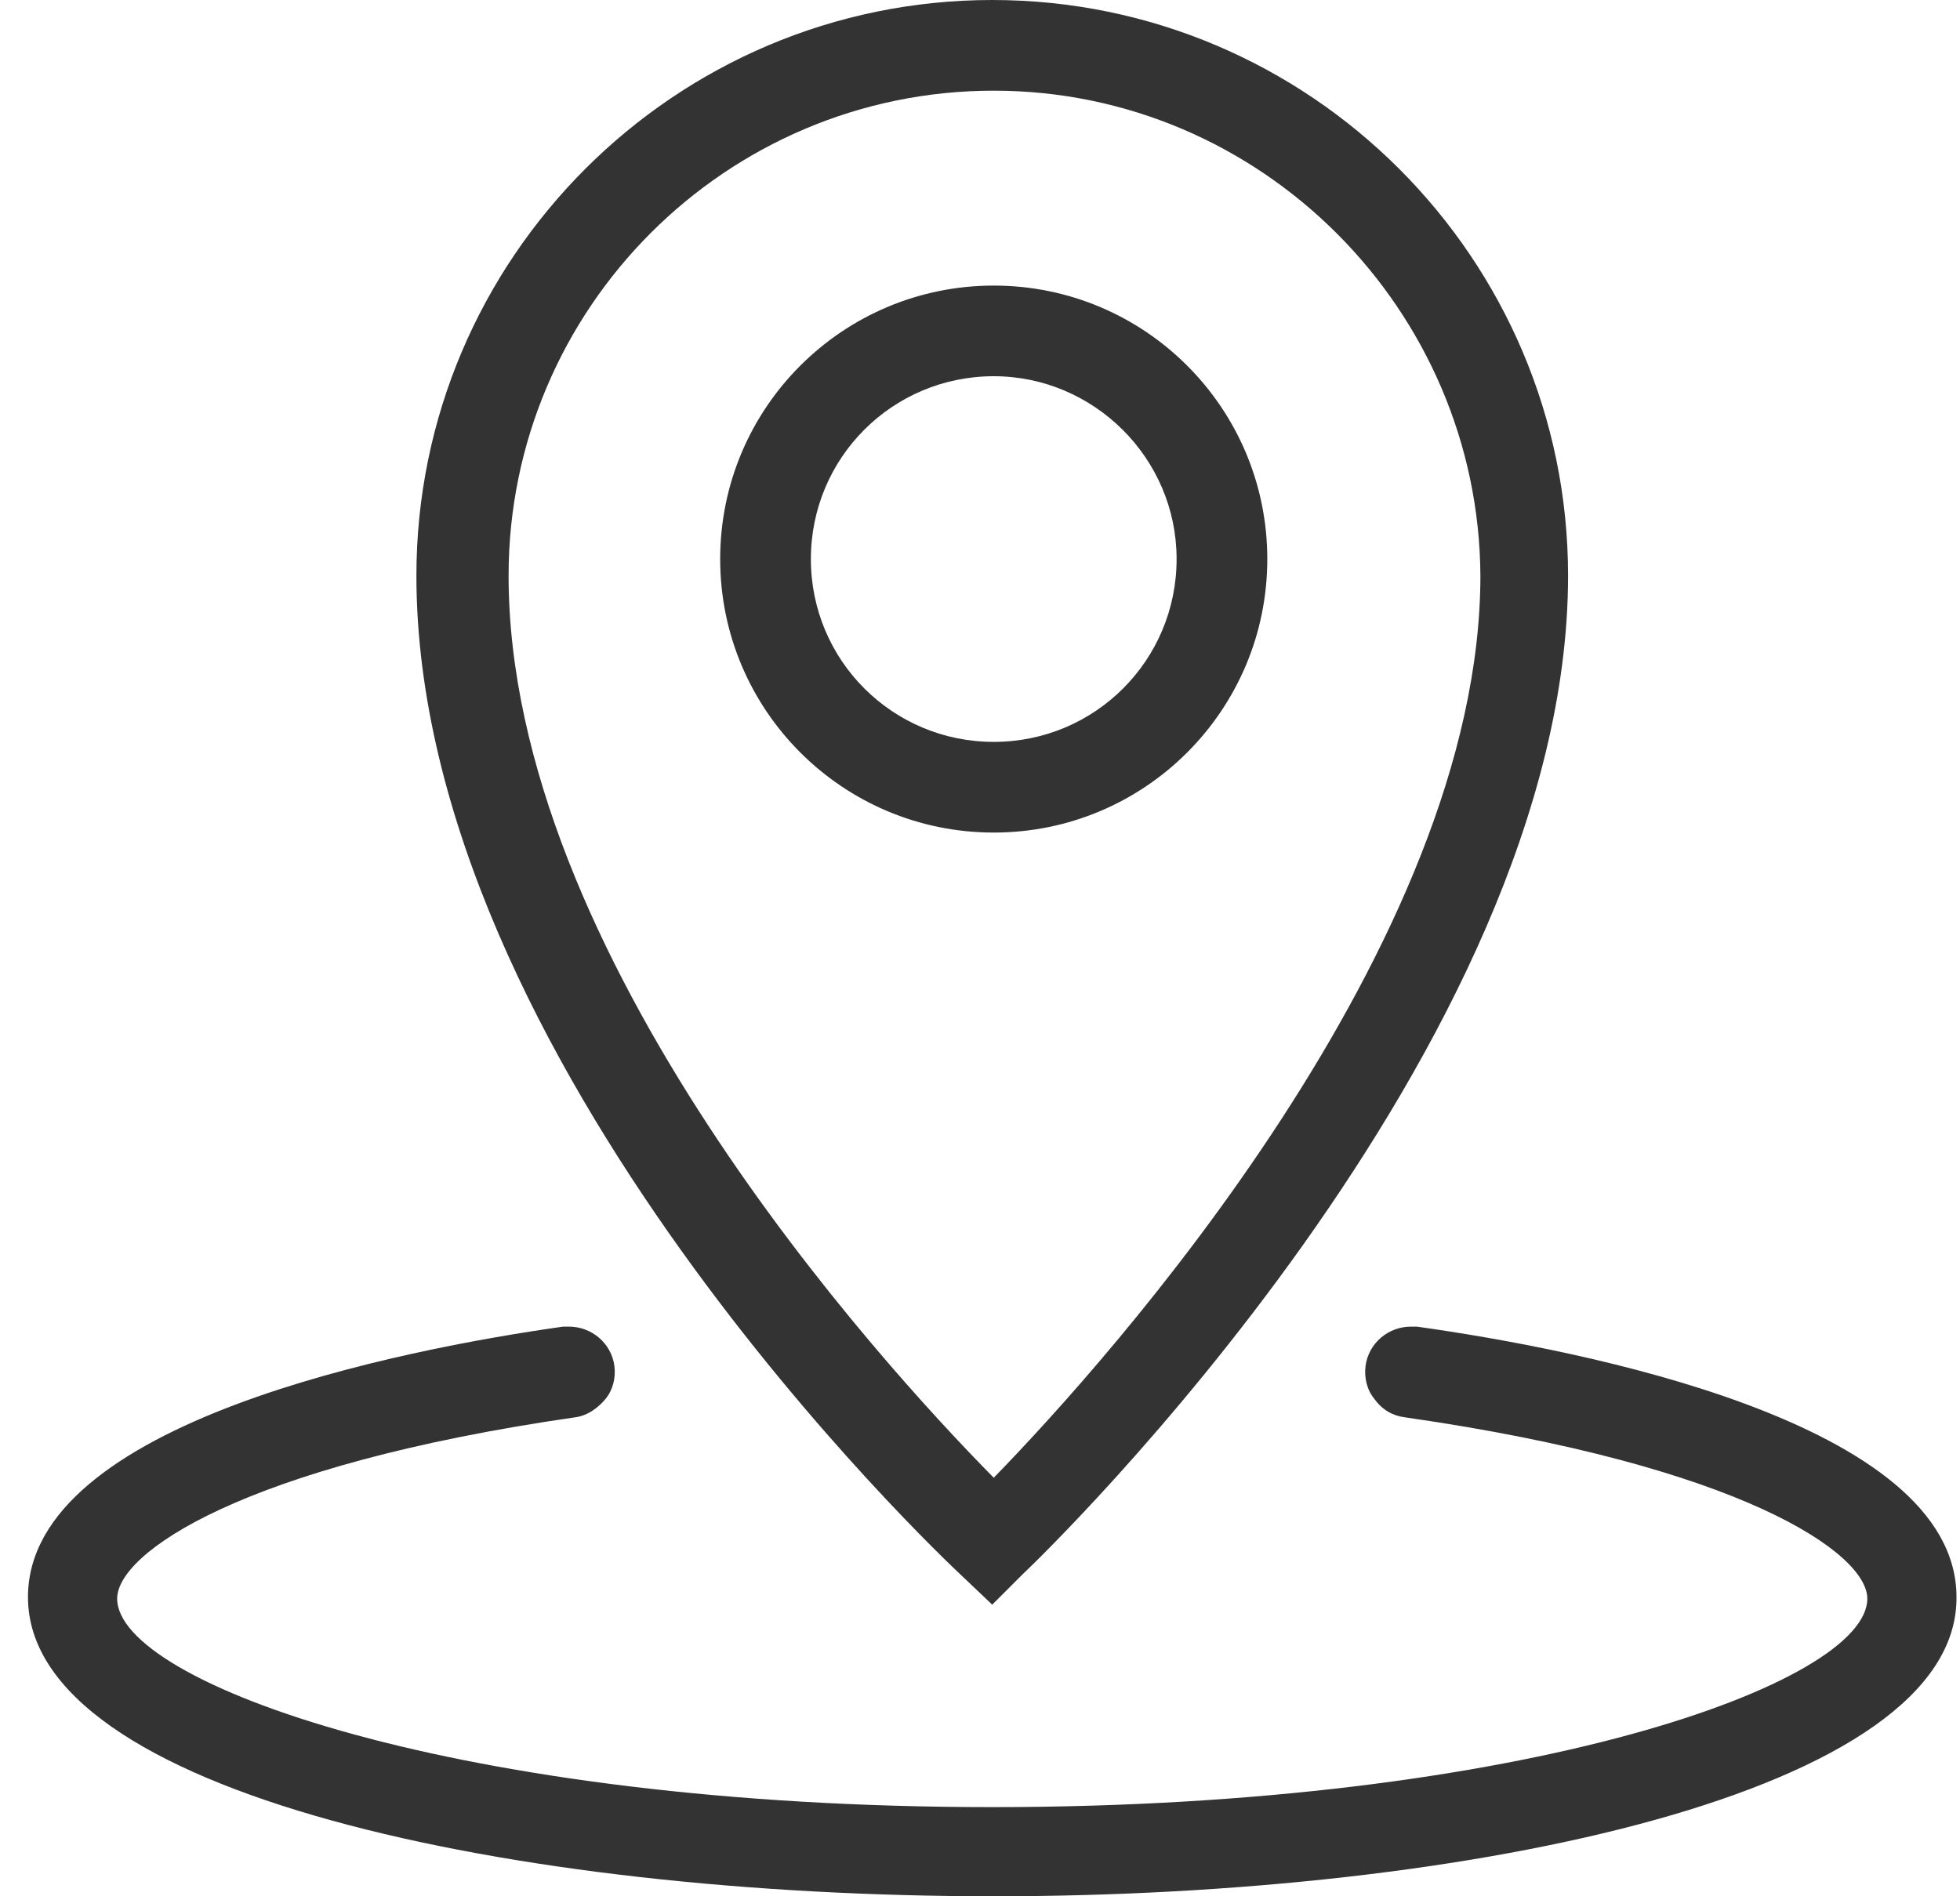
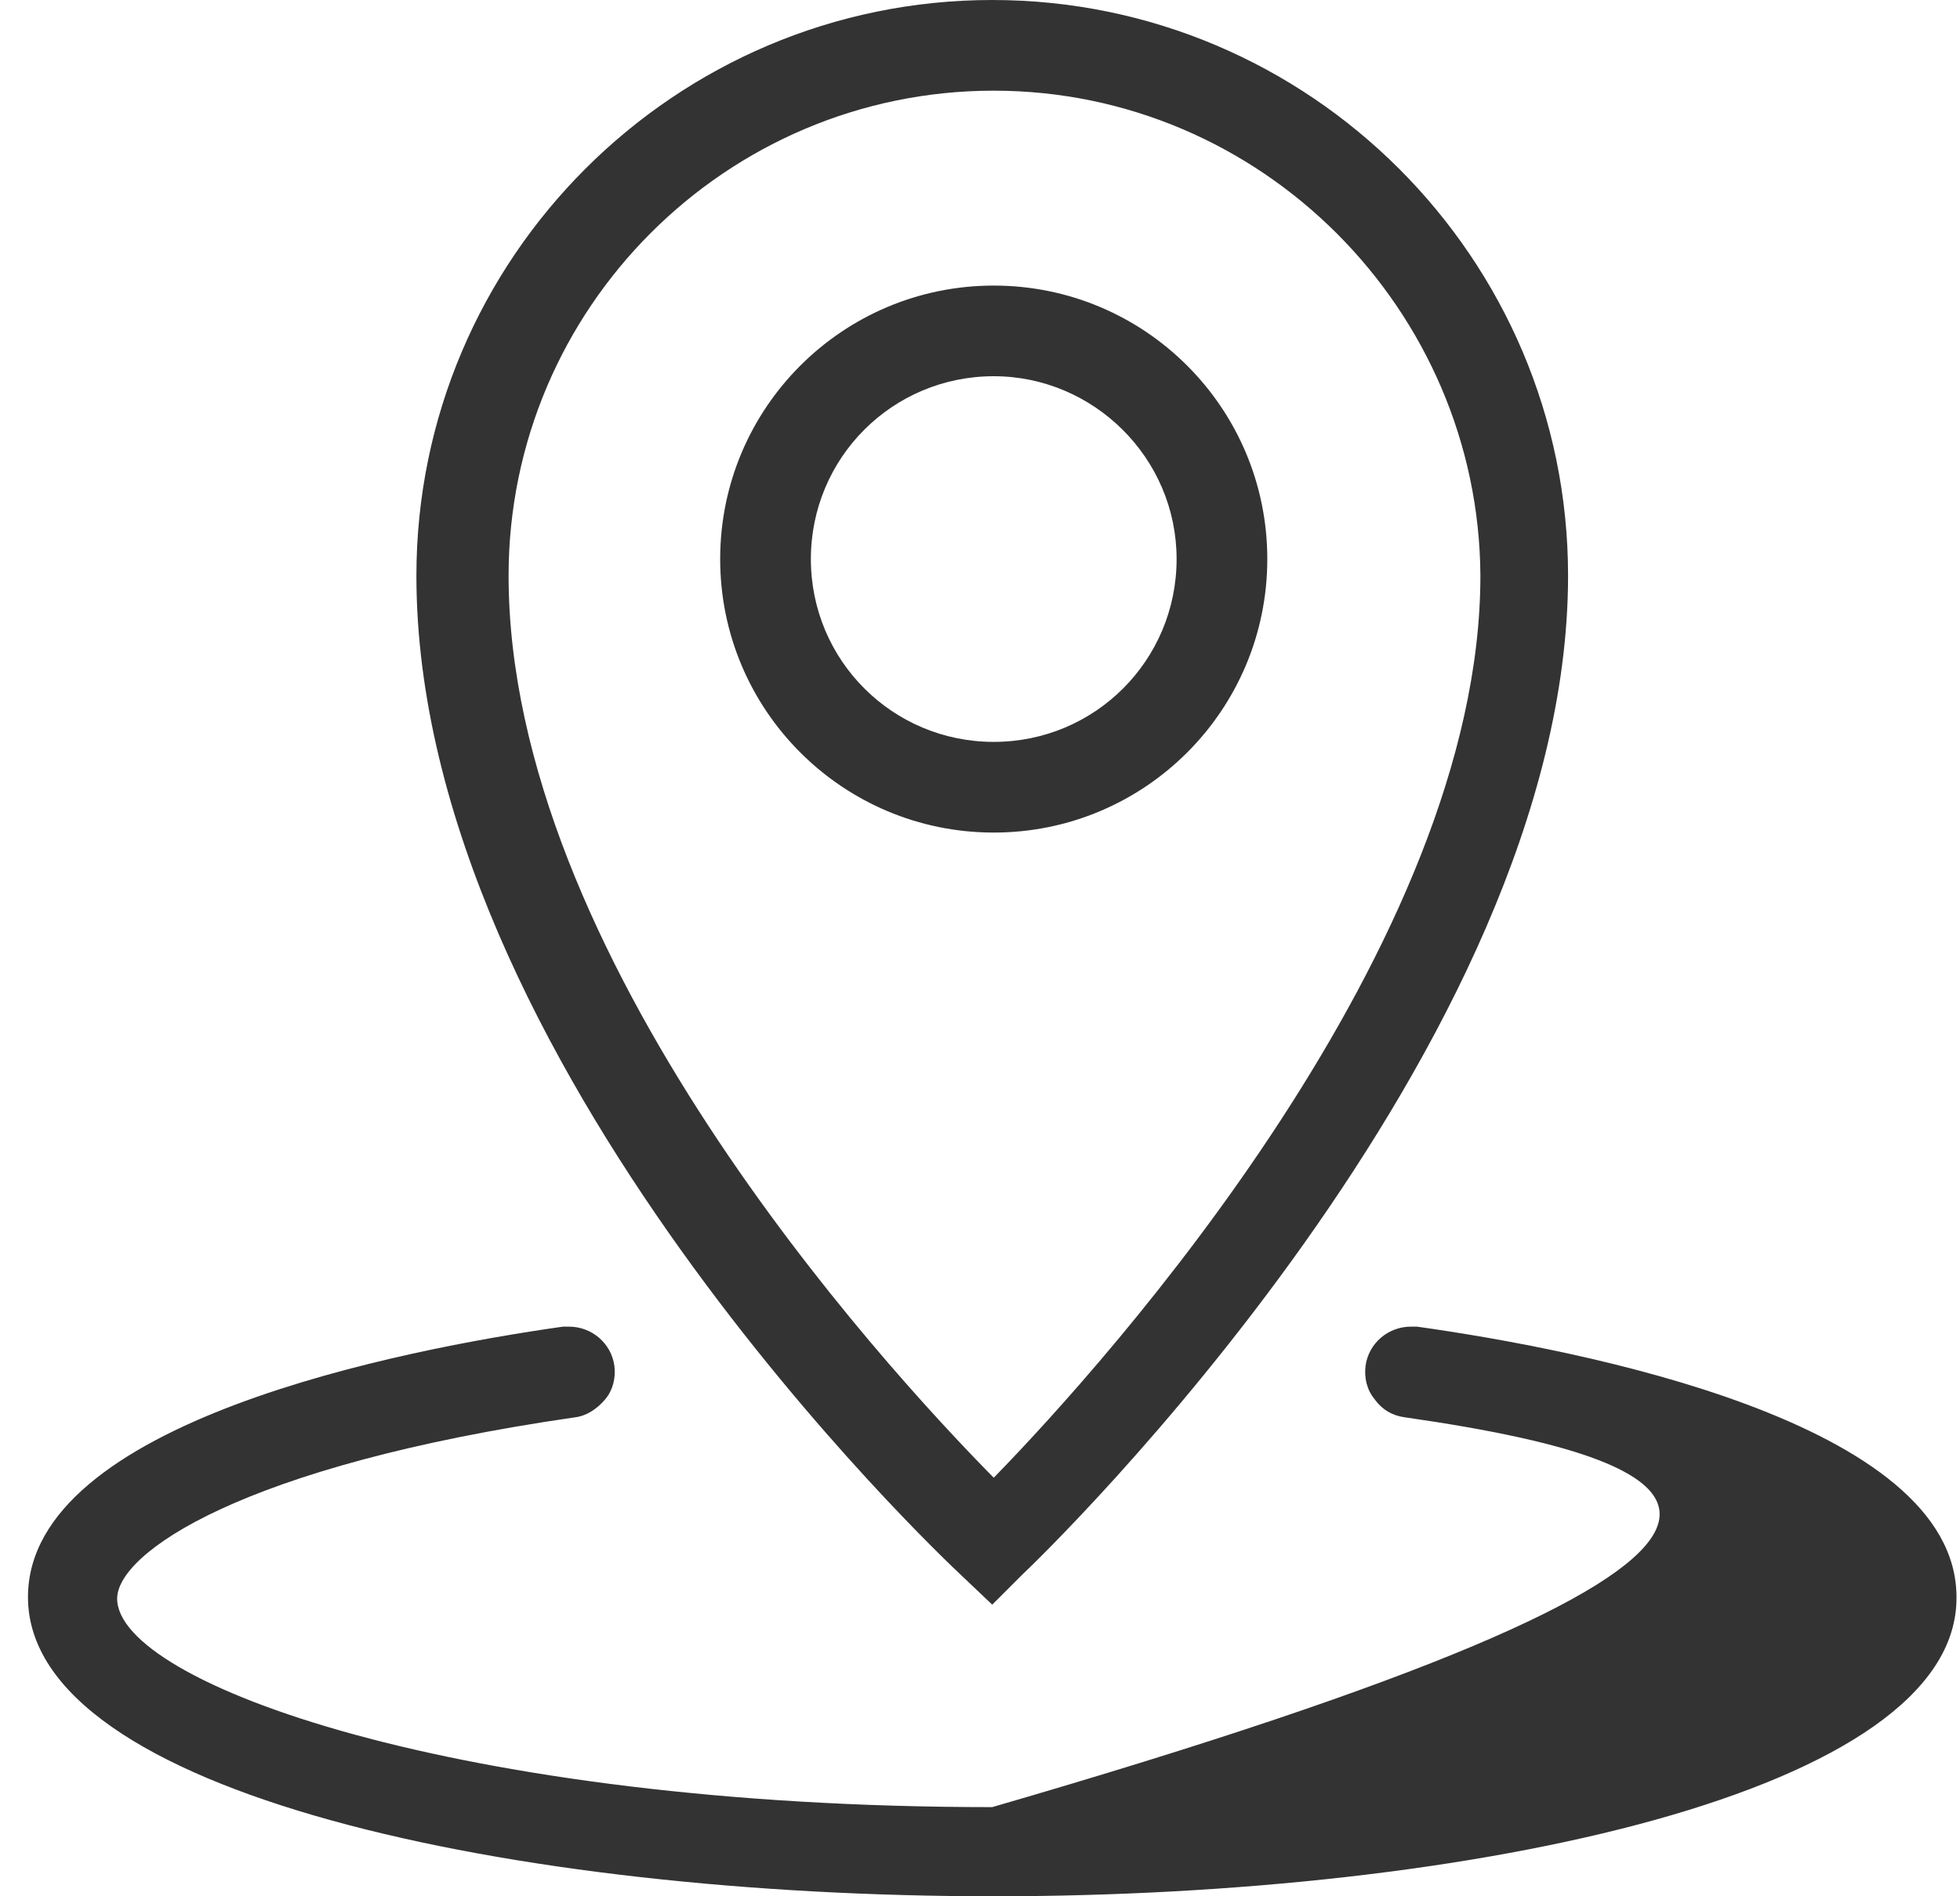
<svg xmlns="http://www.w3.org/2000/svg" width="62px" height="60px" viewBox="0 0 62 60" version="1.1">
  <title>address</title>
  <g id="页面-1" stroke="none" stroke-width="1" fill="none" fill-rule="evenodd">
    <g id="Home" transform="translate(-346, -2325)" fill="#333333">
-       <path d="M377.435,2385 C362.279,2385 346.885,2381.749 346.885,2375.534 C346.885,2369.988 358.741,2367.693 363.809,2366.976 L364,2366.976 C364.717,2366.976 365.339,2367.502 365.435,2368.219 C365.482,2368.602 365.387,2368.984 365.148,2369.271 C364.909,2369.558 364.574,2369.797 364.192,2369.845 C353.626,2371.374 349.706,2374.147 349.706,2375.582 C349.706,2378.259 360.51,2382.179 377.387,2382.179 C394.263,2382.179 405.068,2378.259 405.068,2375.582 C405.068,2374.147 401.1,2371.374 390.439,2369.845 C390.056,2369.797 389.721,2369.606 389.482,2369.271 C389.243,2368.984 389.148,2368.602 389.196,2368.219 C389.291,2367.502 389.913,2366.976 390.63,2366.976 L390.821,2366.976 C395.937,2367.693 407.889,2369.988 407.889,2375.534 C407.937,2381.701 392.59,2385 377.435,2385 L377.435,2385 Z M376.431,2374.865 C375.713,2374.195 359.172,2358.562 359.172,2343.215 C359.172,2333.175 367.347,2325 377.387,2325 C387.427,2325 395.602,2333.175 395.602,2343.215 C395.602,2358.131 379.06,2374.147 378.343,2374.817 L377.387,2375.773 L376.431,2374.865 Z M377.435,2327.869 C368.972,2327.869 362.088,2334.753 362.088,2343.215 C362.088,2355.215 373.801,2368.076 377.435,2371.757 C381.116,2367.98 392.829,2354.88 392.829,2343.215 C392.781,2334.801 385.897,2327.869 377.435,2327.869 Z M377.435,2351.343 C372.654,2351.343 368.781,2347.47 368.781,2342.689 C368.781,2337.908 372.654,2334.036 377.435,2334.036 C382.215,2334.036 386.088,2337.908 386.088,2342.689 C386.088,2347.47 382.215,2351.343 377.435,2351.343 L377.435,2351.343 Z M377.435,2336.904 C374.231,2336.904 371.65,2339.486 371.65,2342.689 C371.65,2345.892 374.231,2348.474 377.435,2348.474 C380.638,2348.474 383.219,2345.892 383.219,2342.689 C383.219,2339.486 380.59,2336.904 377.435,2336.904 Z" id="address" />
+       <path d="M377.435,2385 C362.279,2385 346.885,2381.749 346.885,2375.534 C346.885,2369.988 358.741,2367.693 363.809,2366.976 L364,2366.976 C364.717,2366.976 365.339,2367.502 365.435,2368.219 C365.482,2368.602 365.387,2368.984 365.148,2369.271 C364.909,2369.558 364.574,2369.797 364.192,2369.845 C353.626,2371.374 349.706,2374.147 349.706,2375.582 C349.706,2378.259 360.51,2382.179 377.387,2382.179 C405.068,2374.147 401.1,2371.374 390.439,2369.845 C390.056,2369.797 389.721,2369.606 389.482,2369.271 C389.243,2368.984 389.148,2368.602 389.196,2368.219 C389.291,2367.502 389.913,2366.976 390.63,2366.976 L390.821,2366.976 C395.937,2367.693 407.889,2369.988 407.889,2375.534 C407.937,2381.701 392.59,2385 377.435,2385 L377.435,2385 Z M376.431,2374.865 C375.713,2374.195 359.172,2358.562 359.172,2343.215 C359.172,2333.175 367.347,2325 377.387,2325 C387.427,2325 395.602,2333.175 395.602,2343.215 C395.602,2358.131 379.06,2374.147 378.343,2374.817 L377.387,2375.773 L376.431,2374.865 Z M377.435,2327.869 C368.972,2327.869 362.088,2334.753 362.088,2343.215 C362.088,2355.215 373.801,2368.076 377.435,2371.757 C381.116,2367.98 392.829,2354.88 392.829,2343.215 C392.781,2334.801 385.897,2327.869 377.435,2327.869 Z M377.435,2351.343 C372.654,2351.343 368.781,2347.47 368.781,2342.689 C368.781,2337.908 372.654,2334.036 377.435,2334.036 C382.215,2334.036 386.088,2337.908 386.088,2342.689 C386.088,2347.47 382.215,2351.343 377.435,2351.343 L377.435,2351.343 Z M377.435,2336.904 C374.231,2336.904 371.65,2339.486 371.65,2342.689 C371.65,2345.892 374.231,2348.474 377.435,2348.474 C380.638,2348.474 383.219,2345.892 383.219,2342.689 C383.219,2339.486 380.59,2336.904 377.435,2336.904 Z" id="address" />
    </g>
  </g>
</svg>